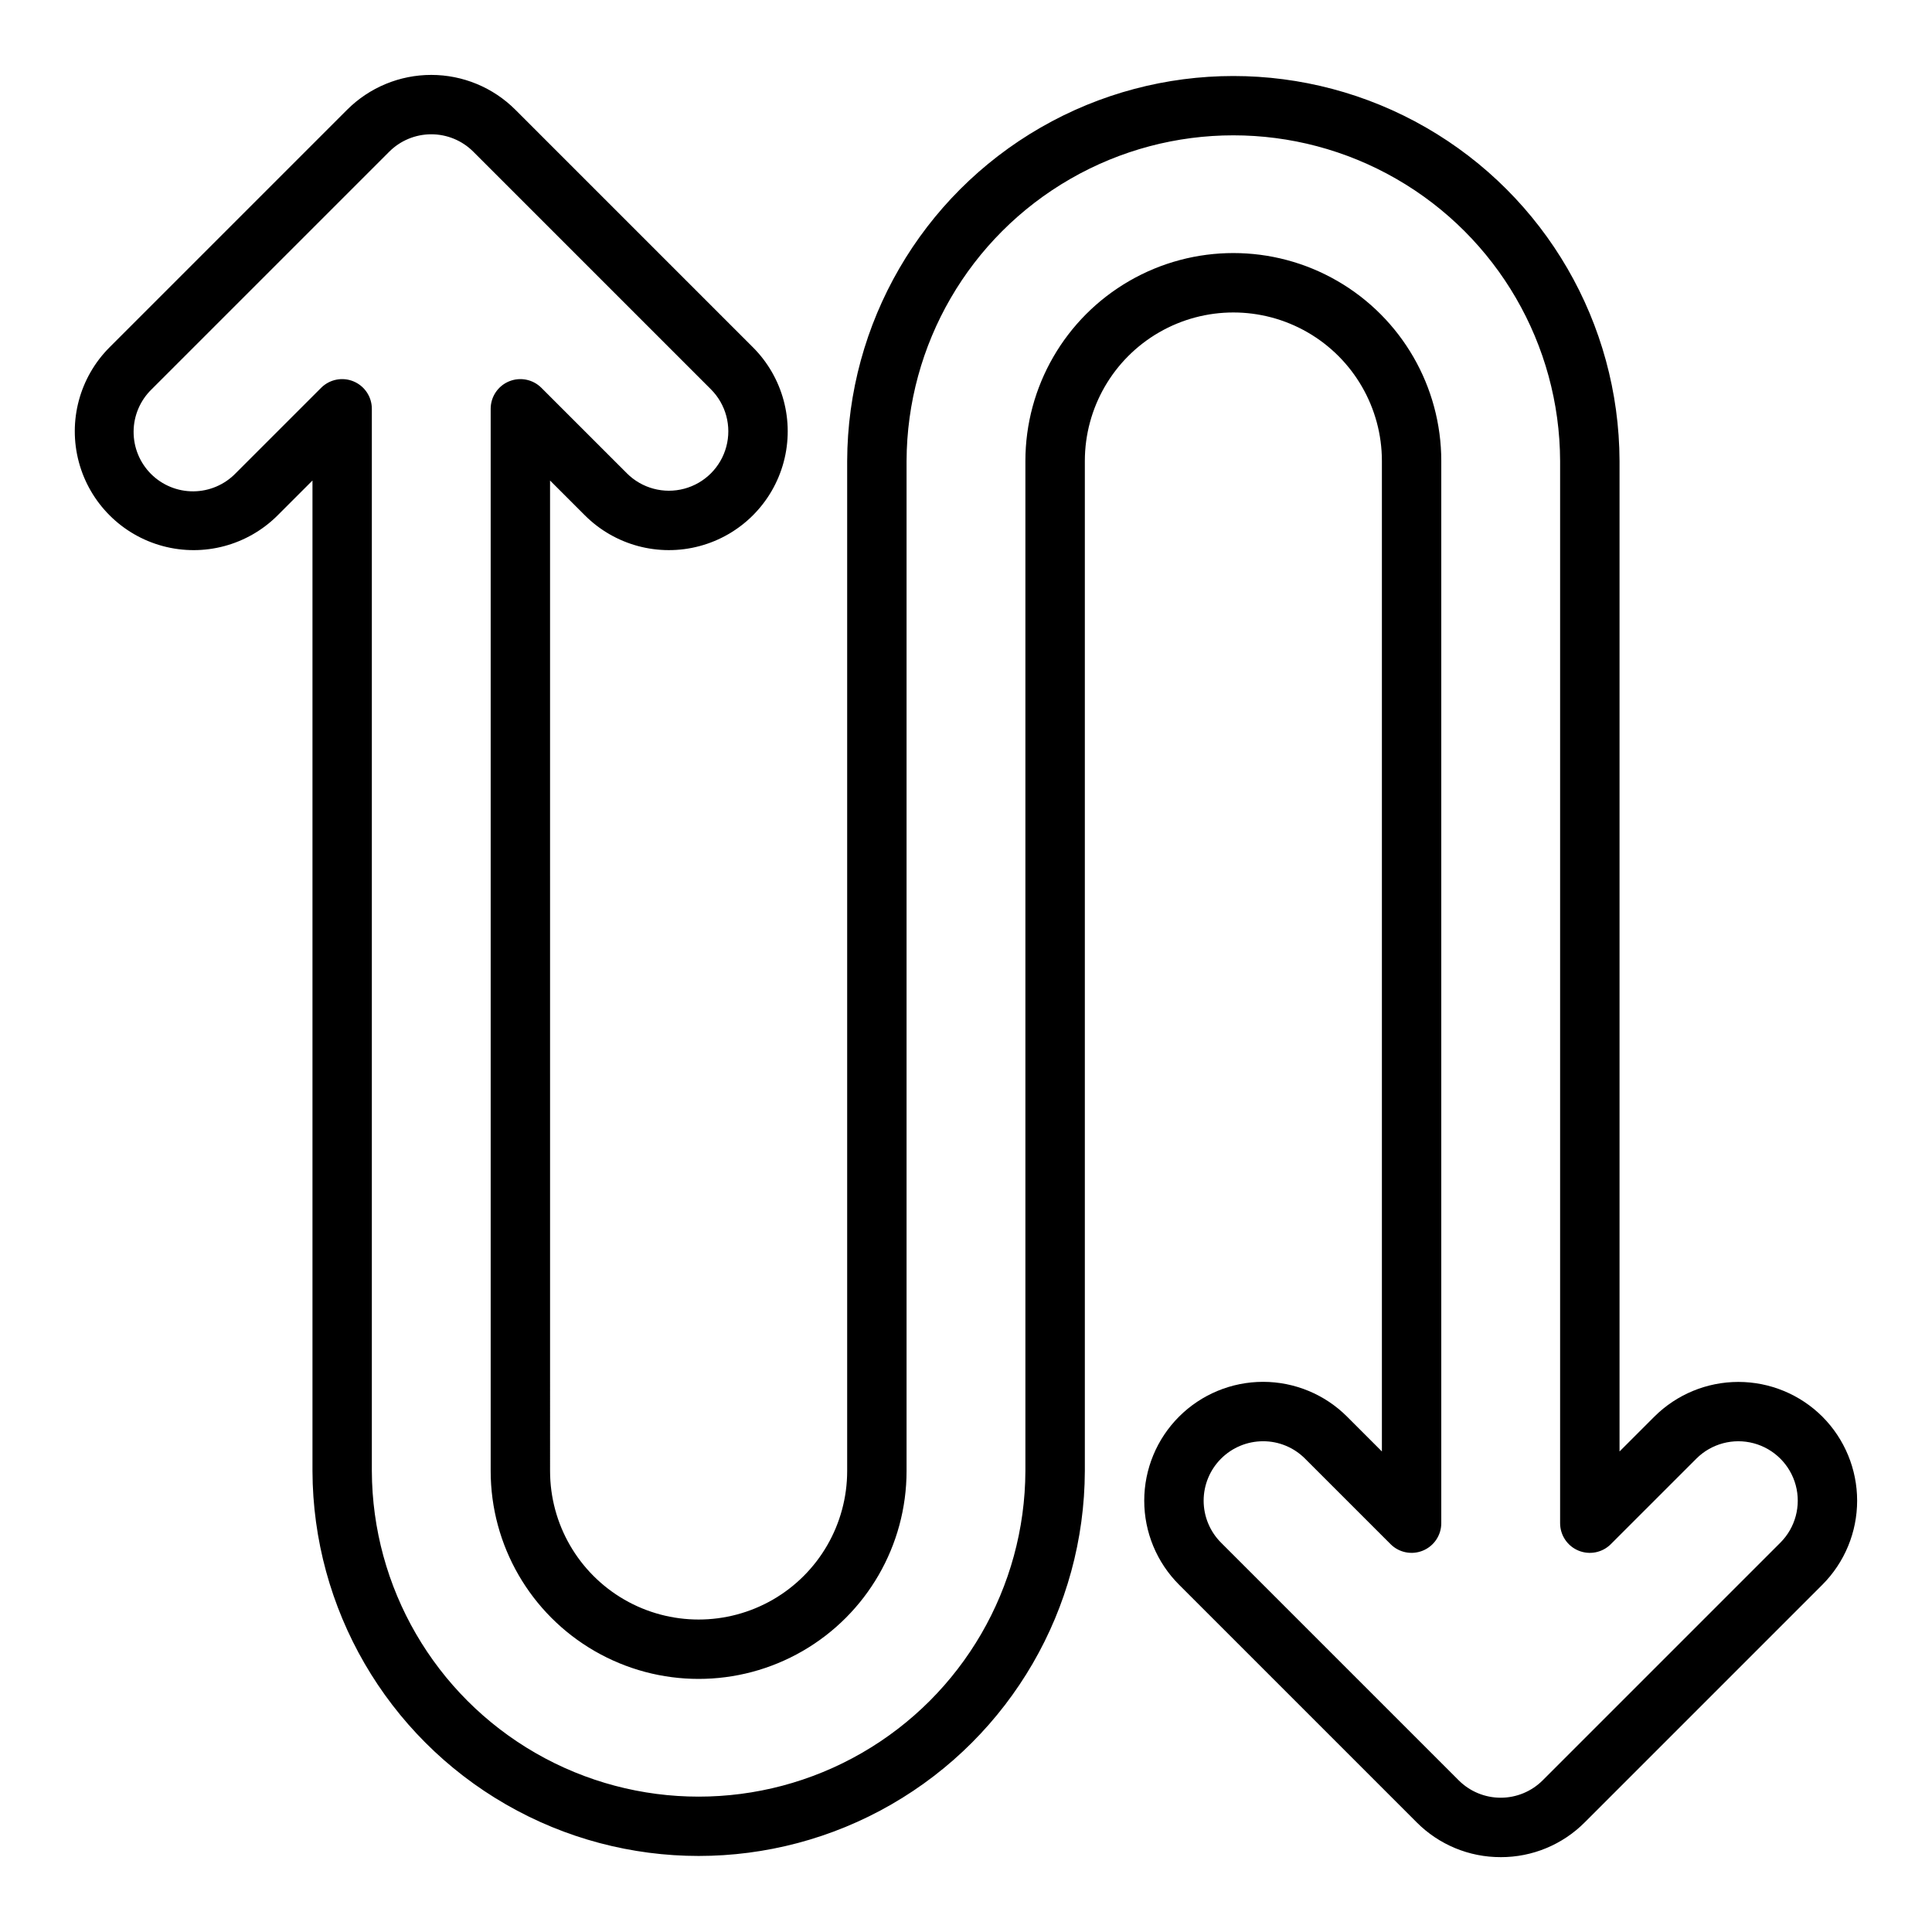
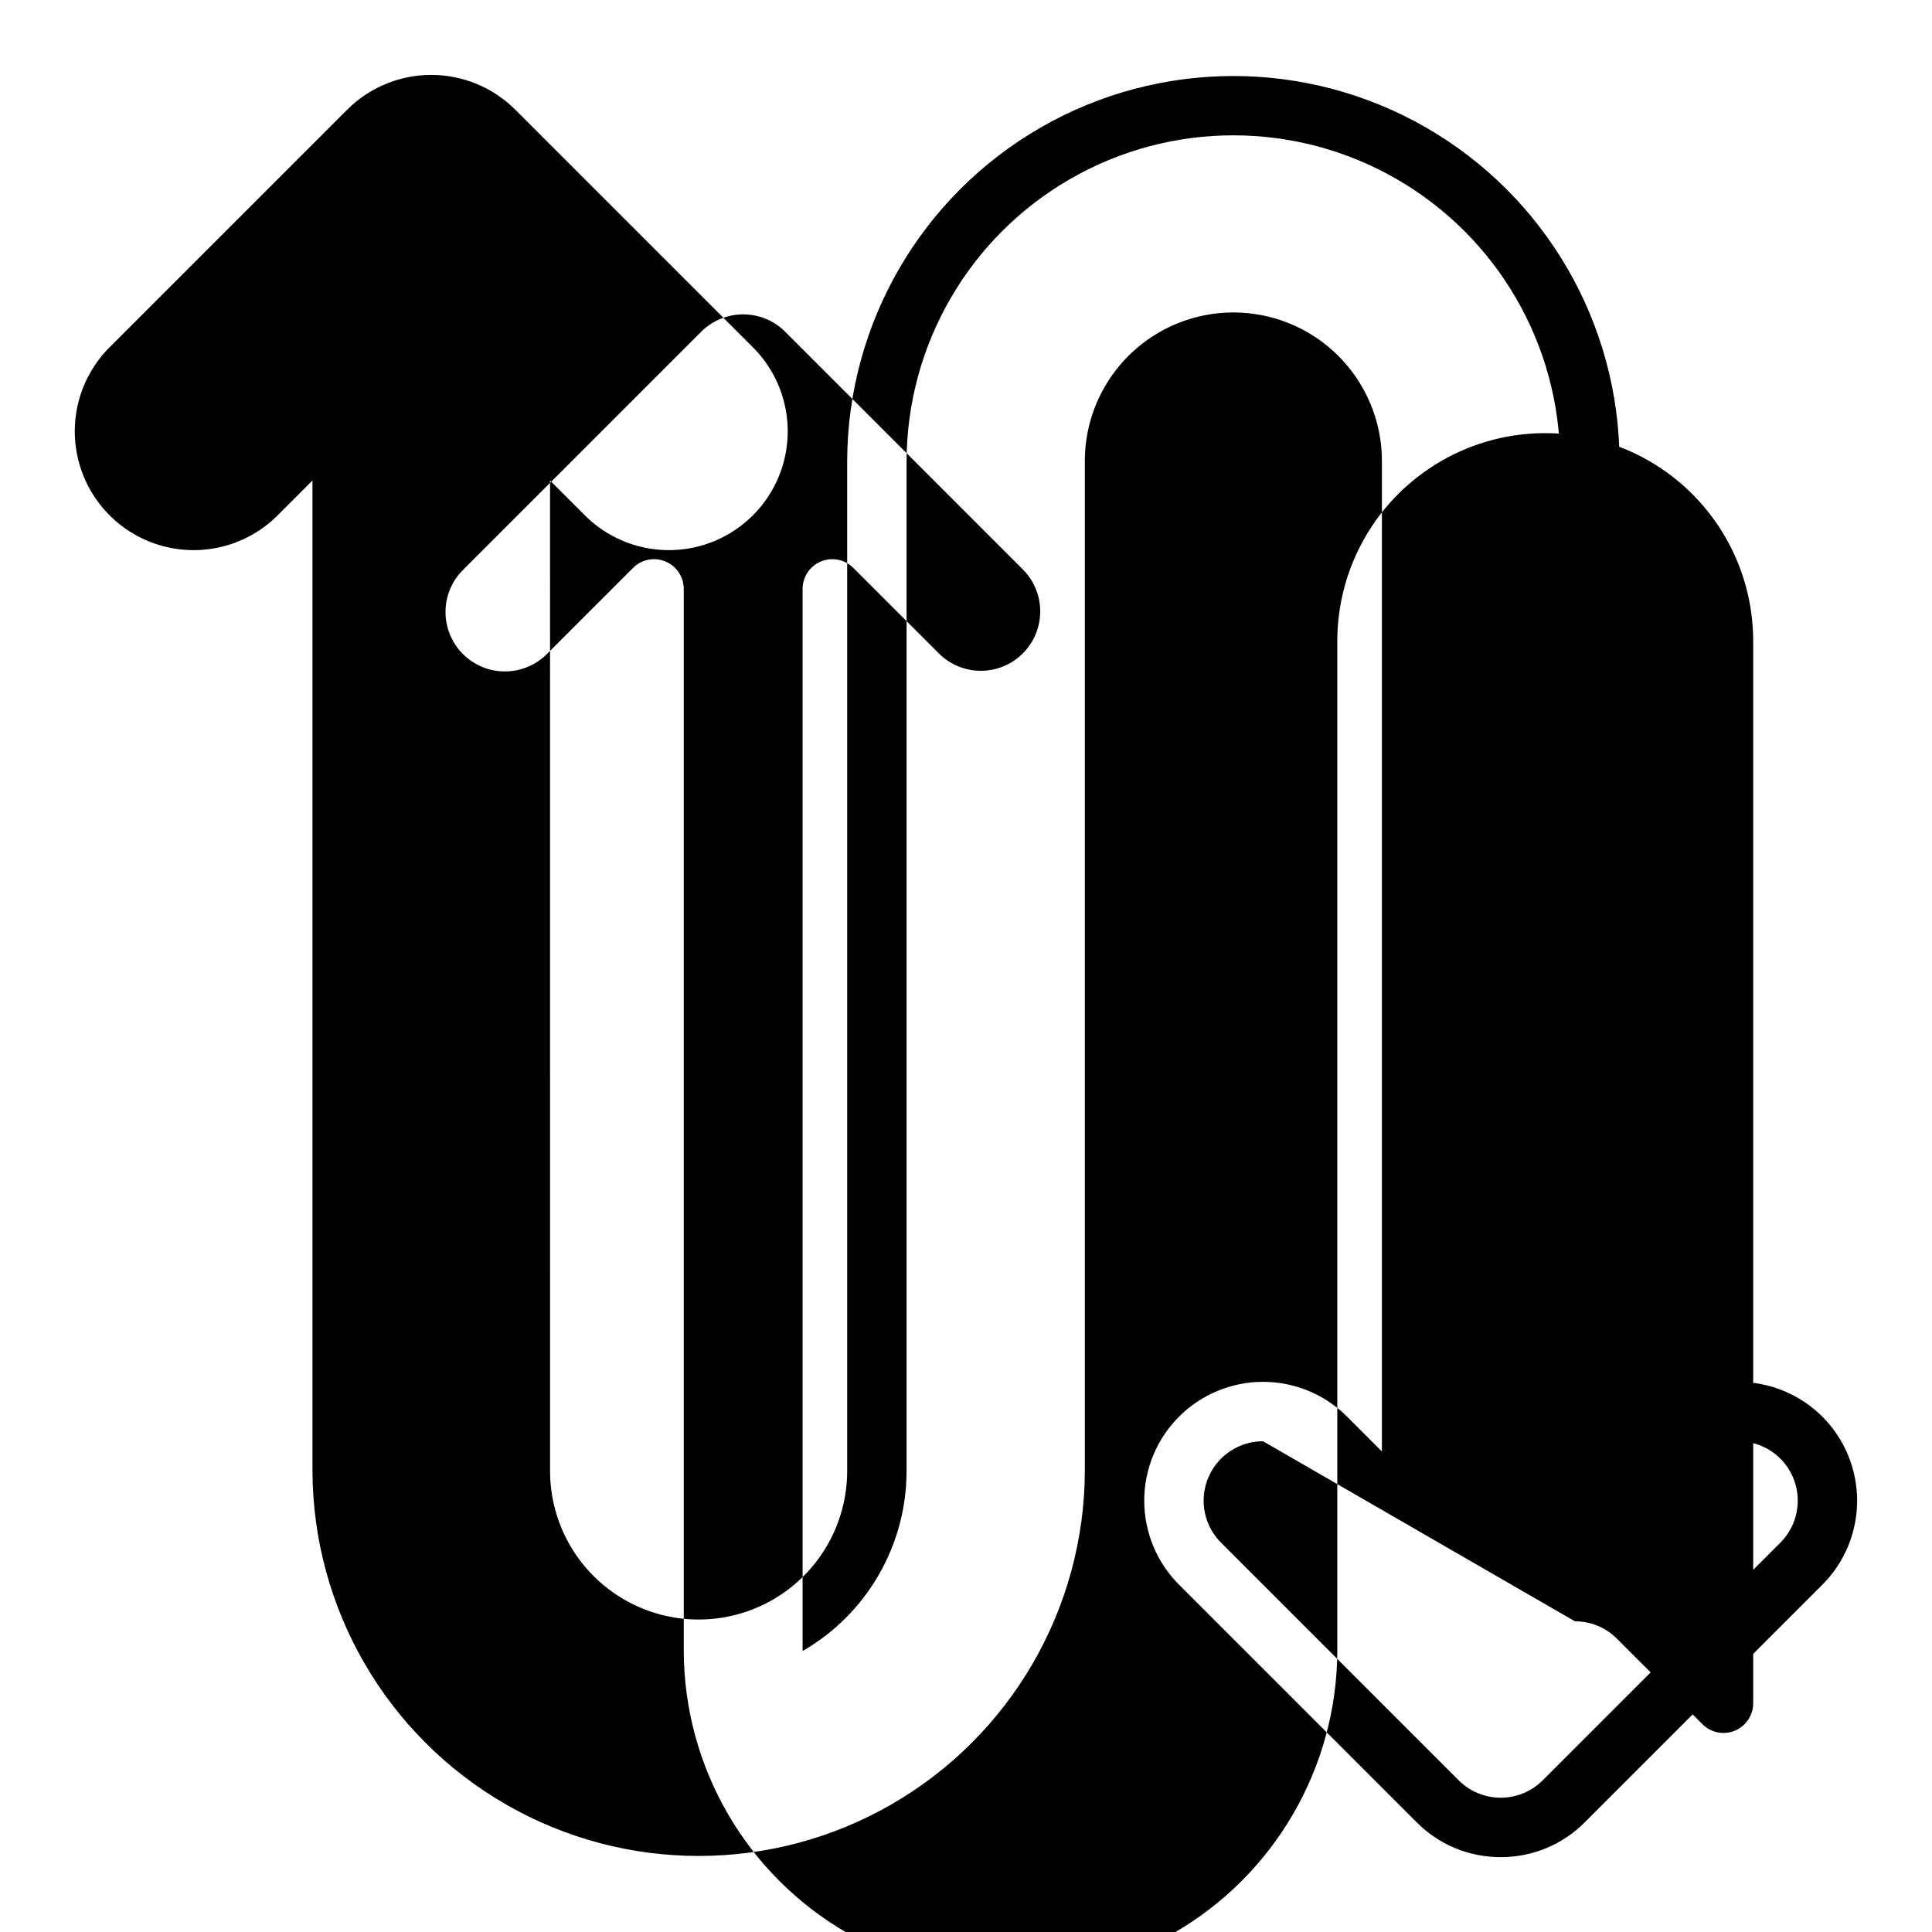
<svg xmlns="http://www.w3.org/2000/svg" fill="#000000" width="800px" height="800px" version="1.1" viewBox="144 144 512 512">
-   <path d="m541.7 636.16c-8.355 0.023-16.375-3.297-22.266-9.223l-62.977-62.977c-5.906-5.906-9.223-13.914-9.223-22.266 0-8.352 3.316-16.363 9.223-22.27 5.906-5.902 13.918-9.223 22.27-9.223 8.352 0.004 16.359 3.32 22.266 9.227l9.223 9.223v-262.48c0-14.062-7.504-27.059-19.68-34.09-12.18-7.031-27.184-7.031-39.363 0-12.176 7.031-19.68 20.027-19.68 34.09v267.65c-0.113 36.488-19.645 70.156-51.262 88.367-31.617 18.211-70.543 18.211-102.16 0-31.617-18.211-51.148-51.879-51.262-88.367v-262.48l-9.223 9.223c-7.957 7.957-19.551 11.066-30.418 8.156-10.871-2.91-19.359-11.398-22.273-22.266-2.914-10.867 0.191-22.465 8.148-30.422l62.977-62.977-0.004 0.004c5.914-5.898 13.922-9.207 22.27-9.207 8.348 0 16.355 3.309 22.266 9.207l62.977 62.977v-0.004c7.957 7.957 11.062 19.551 8.152 30.418-2.914 10.867-11.402 19.355-22.27 22.266-10.867 2.914-22.461-0.195-30.418-8.148l-9.223-9.223 0.004 262.48c0 14.062 7.5 27.059 19.684 34.094 12.18 7.031 27.184 7.031 39.367 0 12.18-7.035 19.684-20.031 19.684-34.094v-267.65c0.113-36.488 19.645-70.156 51.262-88.367 31.617-18.215 70.543-18.215 102.16 0 31.617 18.211 51.148 51.879 51.262 88.367v262.48l9.223-9.223c5.91-5.898 13.918-9.207 22.27-9.207 8.348 0 16.355 3.309 22.266 9.207 5.898 5.91 9.207 13.918 9.207 22.266 0 8.348-3.309 16.355-9.207 22.266l-62.977 62.977v-0.004c-5.894 5.93-13.914 9.25-22.273 9.227zm-62.977-110.21v-0.004c-4.176 0-8.18 1.66-11.133 4.613s-4.613 6.957-4.613 11.133c0 4.176 1.66 8.18 4.613 11.133l62.977 62.977c2.953 2.953 6.957 4.613 11.133 4.613s8.18-1.66 11.133-4.613l62.98-62.977c3.981-3.977 5.531-9.773 4.078-15.207-1.457-5.434-5.703-9.676-11.133-11.133-5.434-1.457-11.23 0.098-15.211 4.074l-22.664 22.66h0.004c-2.254 2.254-5.641 2.926-8.582 1.707s-4.859-4.09-4.859-7.273v-281.48c-0.102-30.871-16.633-59.352-43.383-74.754-26.75-15.406-59.68-15.406-86.43 0-26.75 15.402-43.277 43.883-43.383 74.754v267.65c0 19.688-10.504 37.879-27.555 47.723s-38.055 9.844-55.105 0-27.555-28.035-27.555-47.723v-281.48c0-3.184 1.918-6.055 4.859-7.273 2.941-1.219 6.328-0.547 8.582 1.707l22.664 22.66h-0.004c3.977 3.977 9.773 5.531 15.207 4.074 5.434-1.453 9.68-5.699 11.133-11.133 1.457-5.43-0.098-11.227-4.074-15.207l-62.977-62.977c-2.953-2.949-6.957-4.606-11.133-4.606-4.172 0-8.176 1.656-11.133 4.606l-62.98 62.977c-3.023 2.938-4.746 6.965-4.773 11.18-0.031 4.215 1.629 8.266 4.609 11.25 2.981 2.981 7.031 4.641 11.246 4.609s8.242-1.75 11.18-4.773l22.664-22.66c2.25-2.254 5.637-2.926 8.578-1.707s4.859 4.09 4.859 7.273v281.48c0.105 30.867 16.633 59.348 43.383 74.75 26.75 15.406 59.68 15.406 86.43 0 26.75-15.402 43.277-43.883 43.383-74.75v-267.65c0-19.691 10.504-37.883 27.555-47.727s38.059-9.844 55.105 0c17.051 9.844 27.555 28.035 27.555 47.727v281.48c0 3.184-1.918 6.055-4.859 7.273s-6.328 0.547-8.578-1.707l-22.664-22.66c-2.945-2.961-6.953-4.625-11.133-4.613z" />
+   <path d="m541.7 636.16c-8.355 0.023-16.375-3.297-22.266-9.223l-62.977-62.977c-5.906-5.906-9.223-13.914-9.223-22.266 0-8.352 3.316-16.363 9.223-22.27 5.906-5.902 13.918-9.223 22.27-9.223 8.352 0.004 16.359 3.32 22.266 9.227l9.223 9.223v-262.48c0-14.062-7.504-27.059-19.68-34.09-12.18-7.031-27.184-7.031-39.363 0-12.176 7.031-19.68 20.027-19.68 34.09v267.65c-0.113 36.488-19.645 70.156-51.262 88.367-31.617 18.211-70.543 18.211-102.16 0-31.617-18.211-51.148-51.879-51.262-88.367v-262.48l-9.223 9.223c-7.957 7.957-19.551 11.066-30.418 8.156-10.871-2.91-19.359-11.398-22.273-22.266-2.914-10.867 0.191-22.465 8.148-30.422l62.977-62.977-0.004 0.004c5.914-5.898 13.922-9.207 22.27-9.207 8.348 0 16.355 3.309 22.266 9.207l62.977 62.977v-0.004c7.957 7.957 11.062 19.551 8.152 30.418-2.914 10.867-11.402 19.355-22.27 22.266-10.867 2.914-22.461-0.195-30.418-8.148l-9.223-9.223 0.004 262.48c0 14.062 7.5 27.059 19.684 34.094 12.18 7.031 27.184 7.031 39.367 0 12.18-7.035 19.684-20.031 19.684-34.094v-267.65c0.113-36.488 19.645-70.156 51.262-88.367 31.617-18.215 70.543-18.215 102.16 0 31.617 18.211 51.148 51.879 51.262 88.367v262.48l9.223-9.223c5.91-5.898 13.918-9.207 22.27-9.207 8.348 0 16.355 3.309 22.266 9.207 5.898 5.91 9.207 13.918 9.207 22.266 0 8.348-3.309 16.355-9.207 22.266l-62.977 62.977v-0.004c-5.894 5.93-13.914 9.25-22.273 9.227zm-62.977-110.21v-0.004c-4.176 0-8.18 1.66-11.133 4.613s-4.613 6.957-4.613 11.133c0 4.176 1.66 8.18 4.613 11.133l62.977 62.977c2.953 2.953 6.957 4.613 11.133 4.613s8.18-1.66 11.133-4.613l62.98-62.977c3.981-3.977 5.531-9.773 4.078-15.207-1.457-5.434-5.703-9.676-11.133-11.133-5.434-1.457-11.23 0.098-15.211 4.074l-22.664 22.66h0.004c-2.254 2.254-5.641 2.926-8.582 1.707s-4.859-4.09-4.859-7.273v-281.48c-0.102-30.871-16.633-59.352-43.383-74.754-26.75-15.406-59.68-15.406-86.43 0-26.75 15.402-43.277 43.883-43.383 74.754v267.65c0 19.688-10.504 37.879-27.555 47.723v-281.48c0-3.184 1.918-6.055 4.859-7.273 2.941-1.219 6.328-0.547 8.582 1.707l22.664 22.66h-0.004c3.977 3.977 9.773 5.531 15.207 4.074 5.434-1.453 9.68-5.699 11.133-11.133 1.457-5.43-0.098-11.227-4.074-15.207l-62.977-62.977c-2.953-2.949-6.957-4.606-11.133-4.606-4.172 0-8.176 1.656-11.133 4.606l-62.98 62.977c-3.023 2.938-4.746 6.965-4.773 11.18-0.031 4.215 1.629 8.266 4.609 11.25 2.981 2.981 7.031 4.641 11.246 4.609s8.242-1.75 11.18-4.773l22.664-22.66c2.25-2.254 5.637-2.926 8.578-1.707s4.859 4.09 4.859 7.273v281.48c0.105 30.867 16.633 59.348 43.383 74.75 26.75 15.406 59.68 15.406 86.43 0 26.75-15.402 43.277-43.883 43.383-74.75v-267.65c0-19.691 10.504-37.883 27.555-47.727s38.059-9.844 55.105 0c17.051 9.844 27.555 28.035 27.555 47.727v281.48c0 3.184-1.918 6.055-4.859 7.273s-6.328 0.547-8.578-1.707l-22.664-22.66c-2.945-2.961-6.953-4.625-11.133-4.613z" />
</svg>